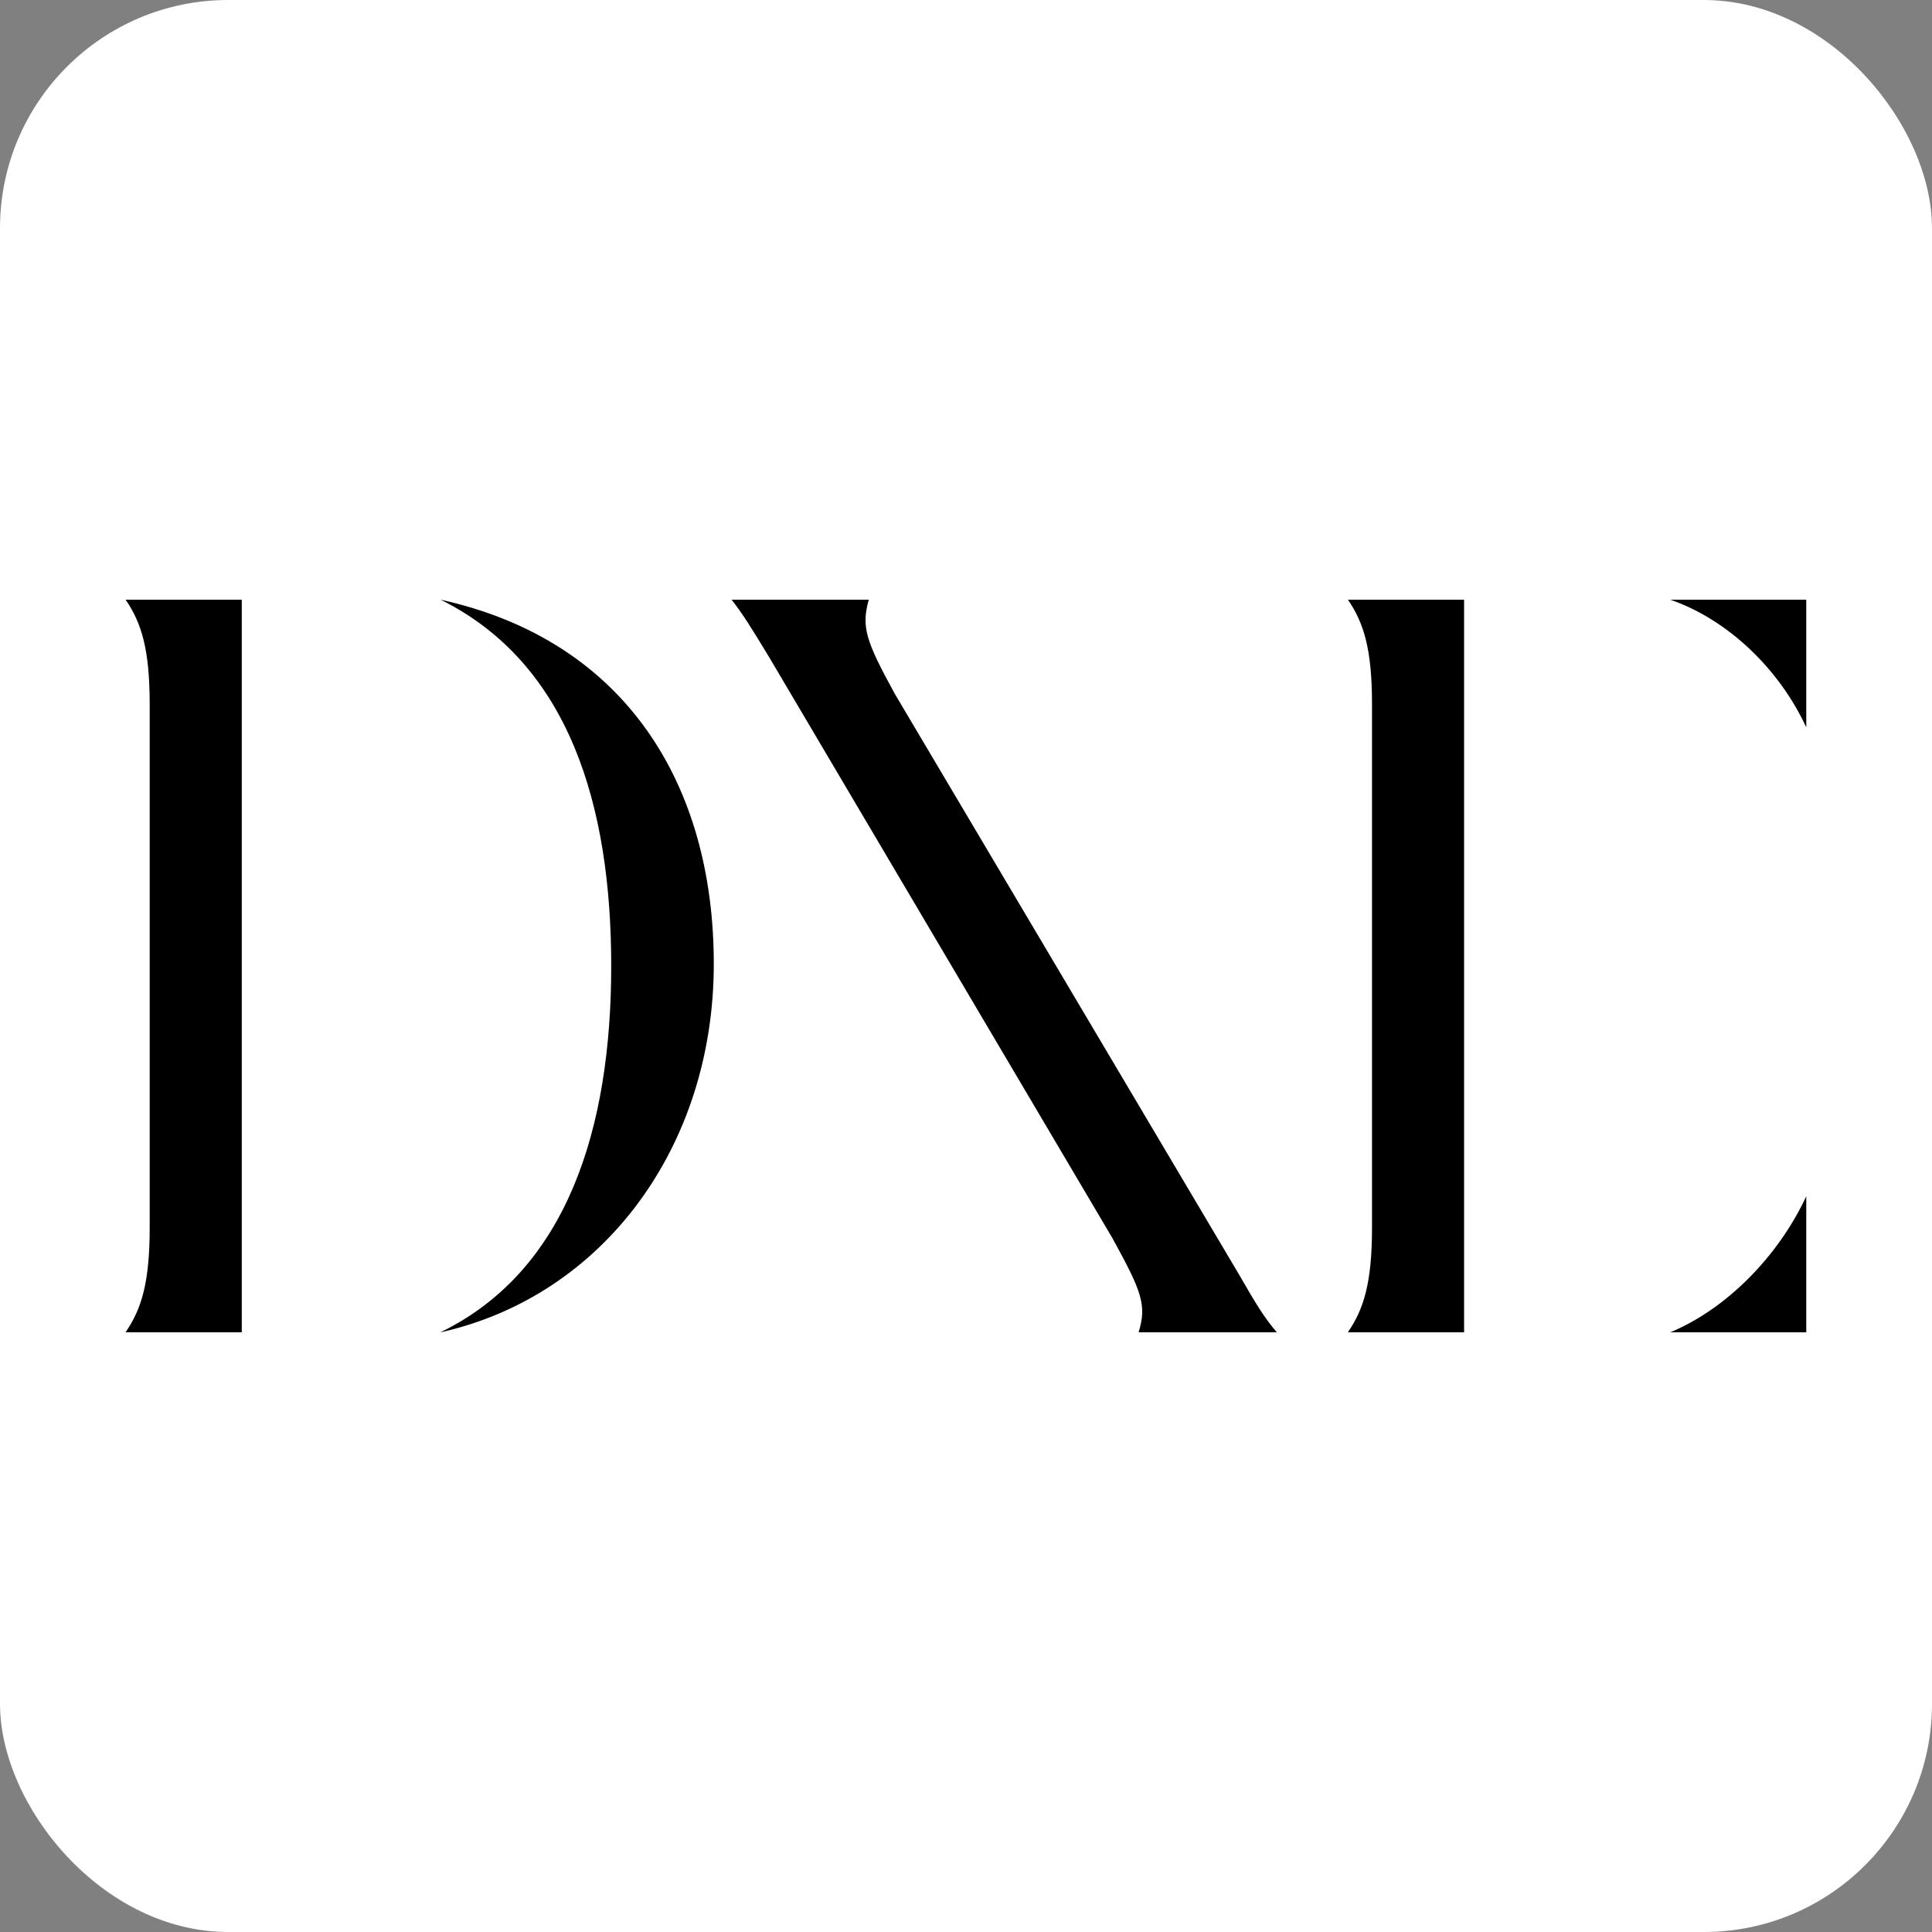
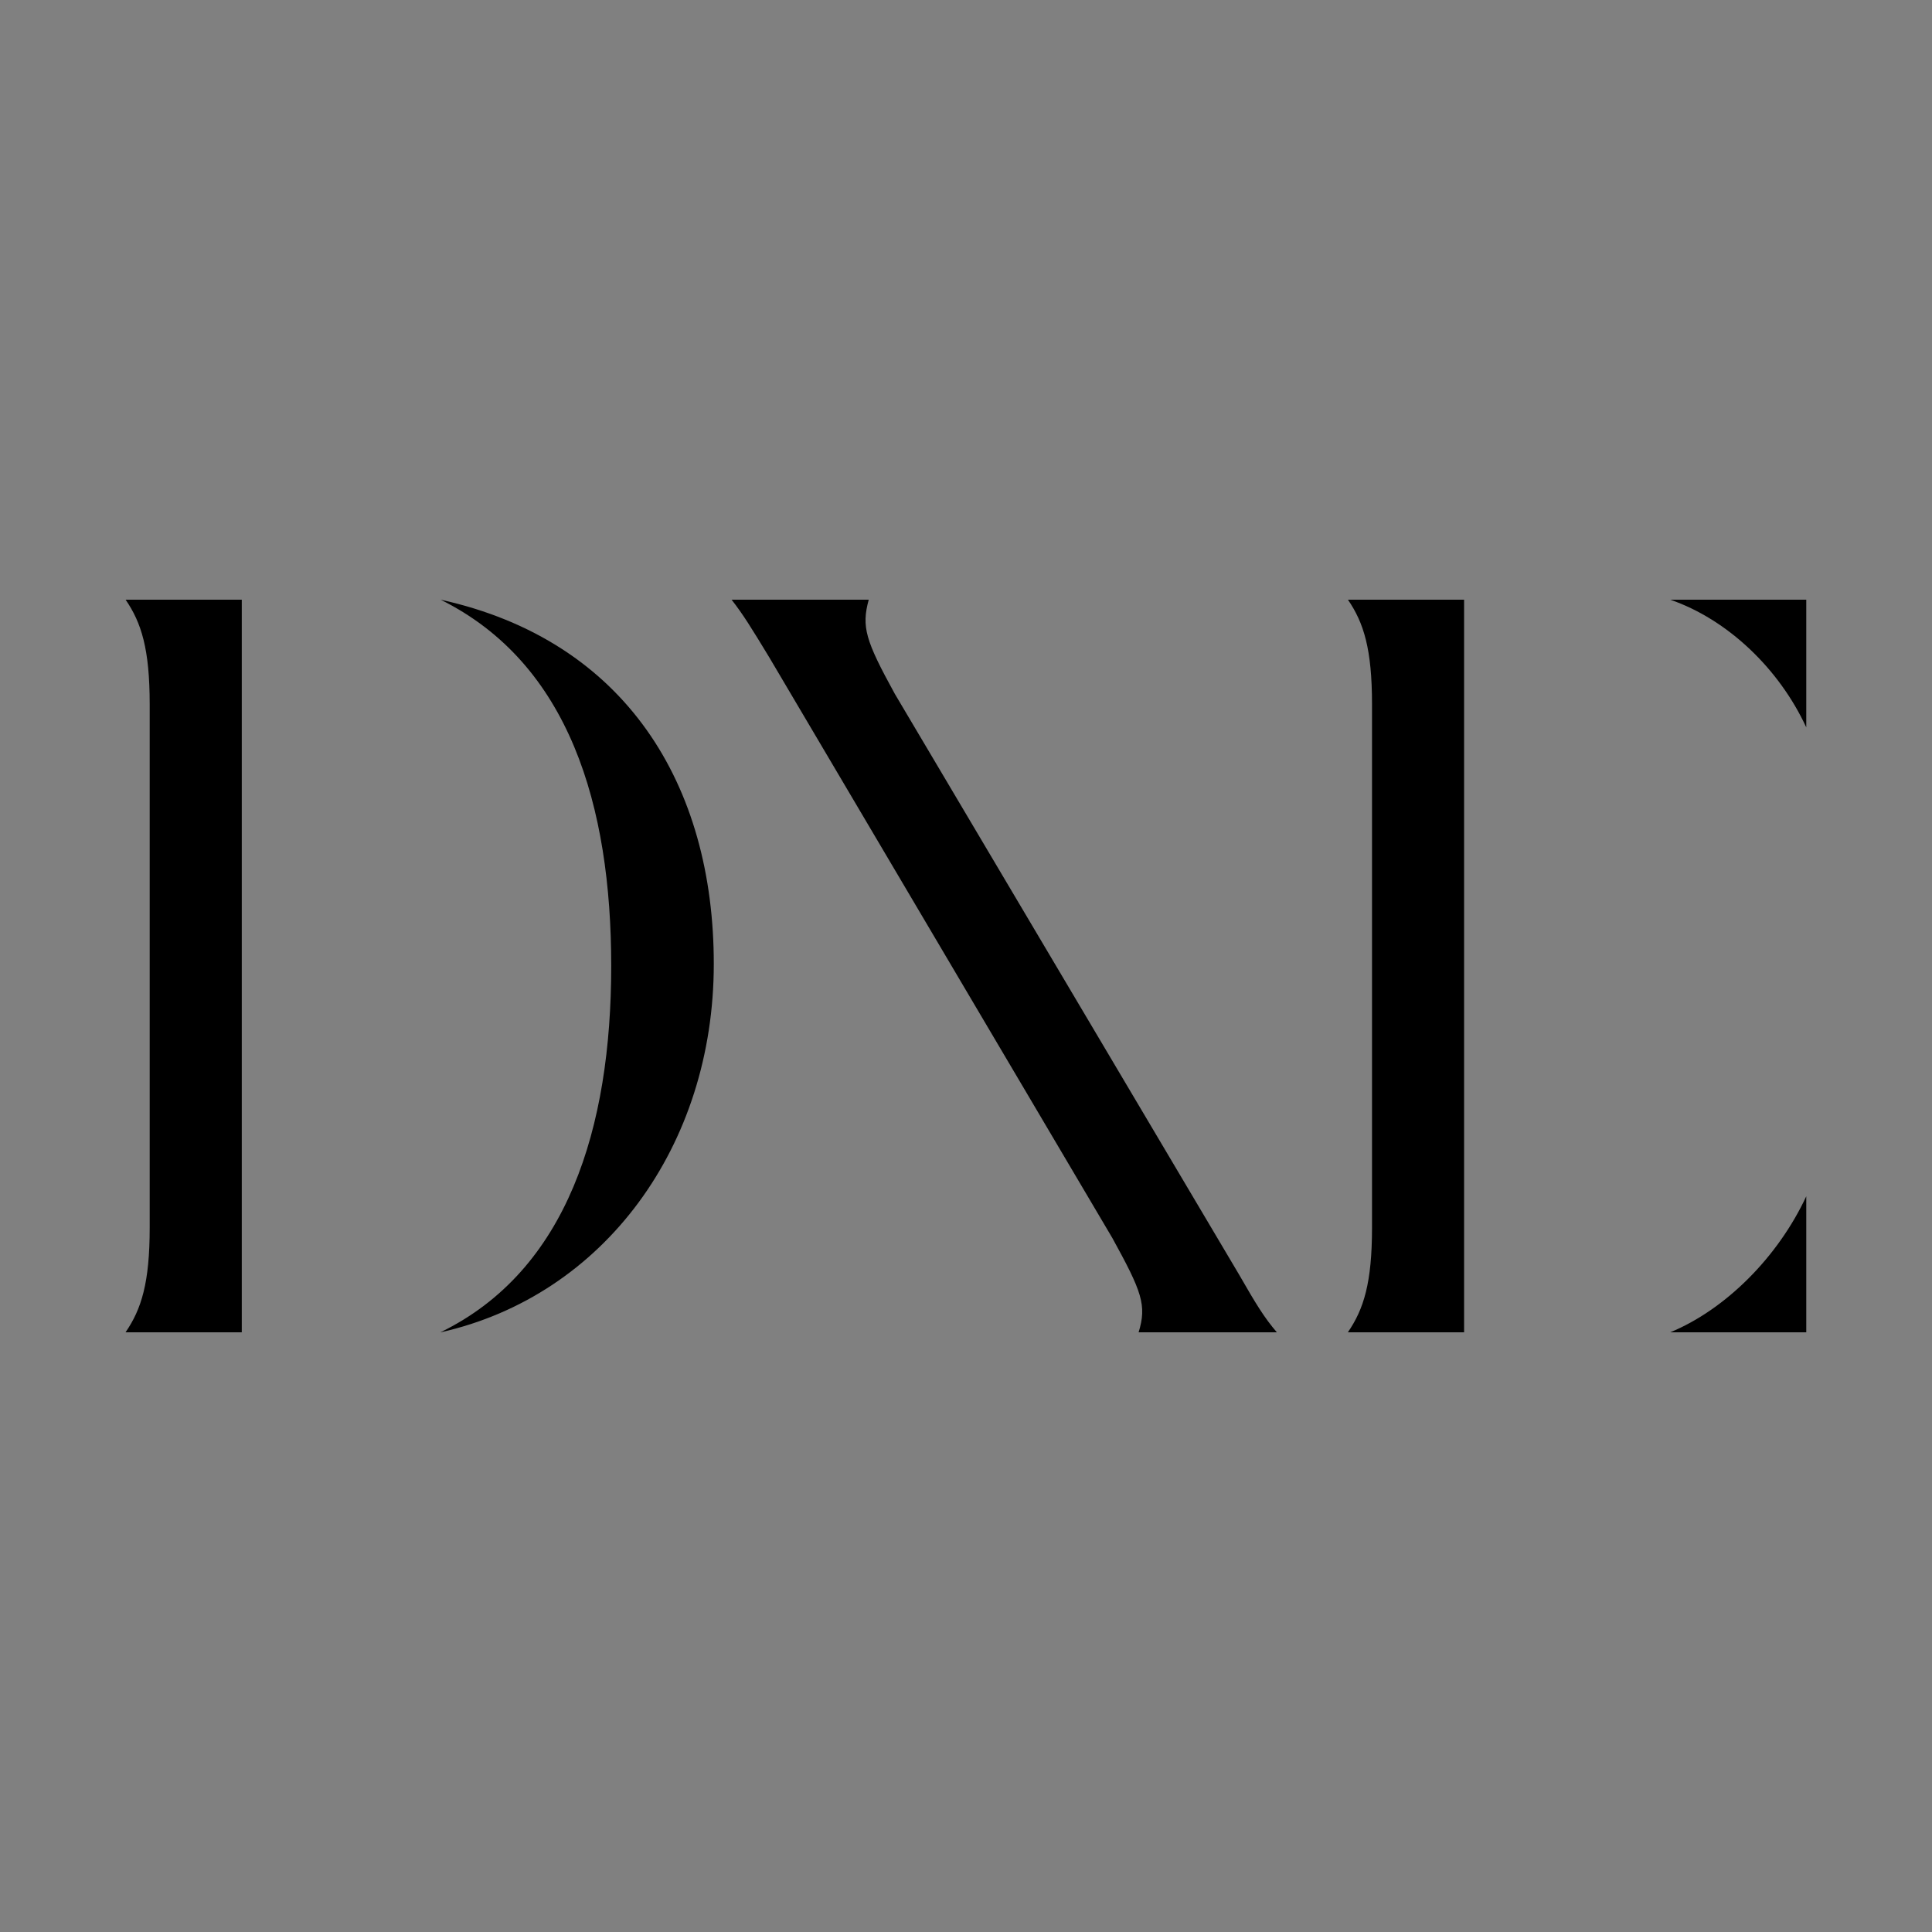
<svg xmlns="http://www.w3.org/2000/svg" id="svg1" width="64" height="64" viewBox="0 0 16.933 16.933">
  <rect x="0" y="0" width="16.933" height="16.933" fill="#808080" stroke="none" />
-   <rect id="rect1" width="16.933" height="16.933" x="0" y="1.110223e-16" rx="2" style="fill:#fff;stroke-width:.282" />
  <path id="text1" d="M 1.101,11.677 H 2.119 V 5.256 H 1.101 c 0.138,0.202 0.211,0.431 0.211,0.917 v 4.586 c 0,0.486 -0.073,0.715 -0.211,0.917 z m 2.761,0 C 5.293,11.356 6.256,10.044 6.256,8.448 c 0,-1.568 -0.77,-2.834 -2.394,-3.192 1.128,0.56 1.495,1.807 1.495,3.21 0,1.422 -0.385,2.669 -1.495,3.21 z m 6.118,0 h 1.211 c -0.11,-0.128 -0.183,-0.248 -0.33,-0.504 L 7.843,6.082 C 7.586,5.614 7.549,5.495 7.614,5.256 H 6.412 C 6.513,5.385 6.586,5.504 6.742,5.761 l 3.008,5.091 c 0.257,0.468 0.303,0.587 0.229,0.826 z m 1.834,0 h 1.018 V 5.256 h -1.018 c 0.138,0.202 0.211,0.431 0.211,0.917 v 4.586 c 0,0.486 -0.073,0.715 -0.211,0.917 z m 2.825,0 h 1.192 v -1.192 c -0.248,0.532 -0.706,0.991 -1.192,1.192 z m 0,-6.421 c 0.504,0.174 0.954,0.605 1.192,1.119 V 5.256 Z" aria-label="DXE" style="font-size:9.172px;font-family:Sunbather;-inkscape-font-specification:Sunbather;stroke-width:.265" />
</svg>